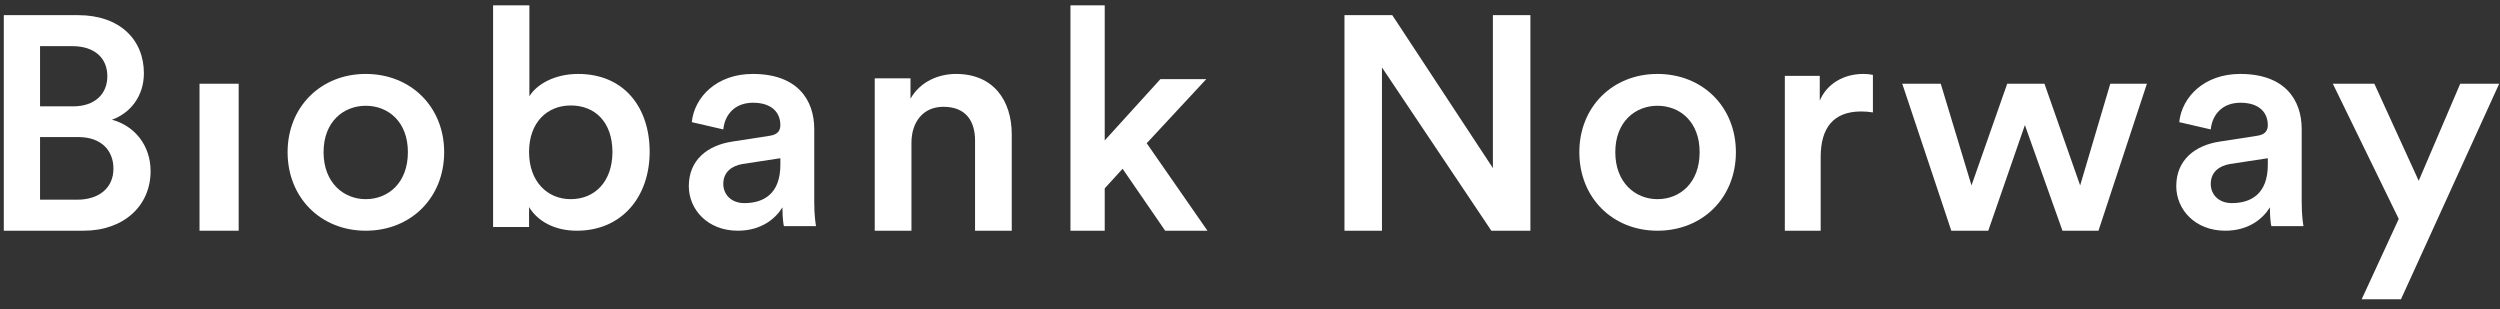
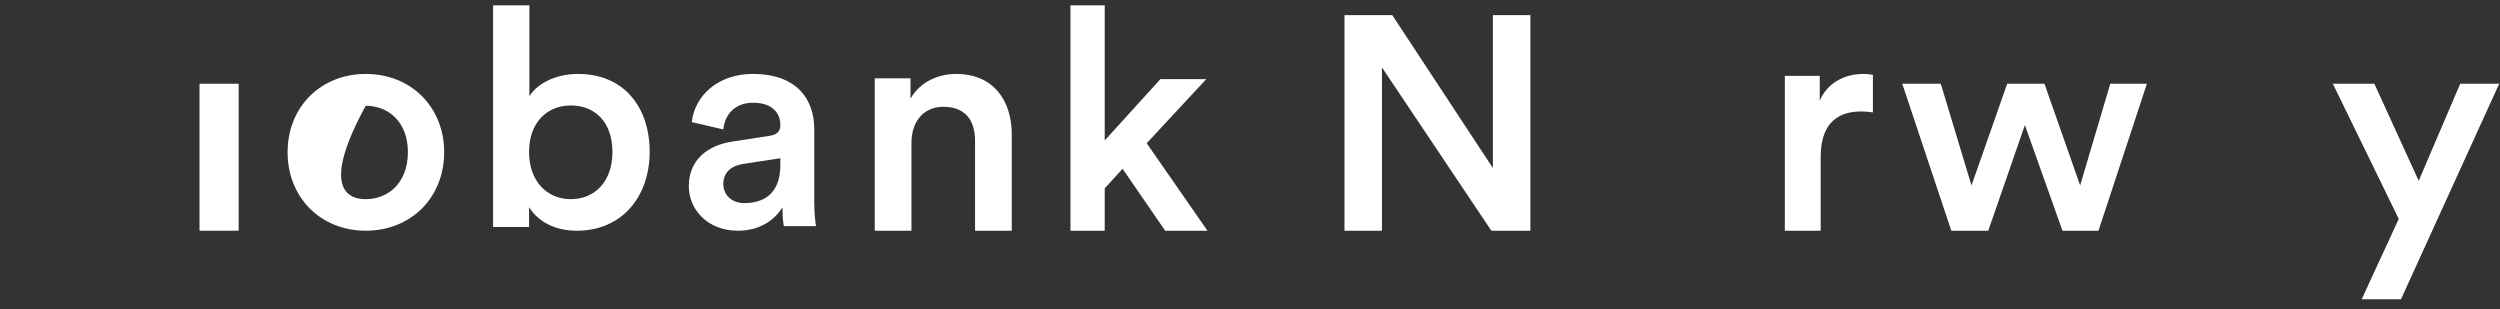
<svg xmlns="http://www.w3.org/2000/svg" width="202px" height="25px" viewBox="0 0 202 25" version="1.1">
  <rect x="0" y="0" width="202" height="25" fill="#333333" stroke="none" />
  <title>Group 8</title>
  <desc>Created with Sketch.</desc>
  <g id="Logo" stroke="none" stroke-width="1" fill="none" fill-rule="evenodd">
    <g id="profil-copy" transform="translate(-637, -384)" fill="#FFFFFF">
      <g id="Group-8" transform="translate(637.116, 384.23)">
-         <path d="M6.122,15.905 C7.893,15.905 9.05,14.947 9.05,13.399 C9.05,11.901 8.041,10.845 6.22,10.845 L3.12,10.845 L3.12,15.905 L6.122,15.905 Z M5.802,8.363 C7.524,8.363 8.557,7.381 8.557,5.932 C8.557,4.457 7.524,3.499 5.728,3.499 L3.12,3.499 L3.12,8.363 L5.802,8.363 Z M6.196,0.994 C9.542,0.994 11.511,2.959 11.511,5.686 C11.511,7.528 10.428,8.904 8.927,9.444 C10.773,9.936 12.052,11.532 12.052,13.596 C12.052,16.396 9.887,18.411 6.639,18.411 L0.191,18.411 L0.191,0.994 L6.196,0.994 Z" id="Fill-15-Copy" />
        <polygon id="Fill-16-Copy" points="16.005 18.411 19.168 18.411 19.168 6.536 16.005 6.536" />
-         <path d="M32.842,12.065 C32.842,9.59 31.238,8.316 29.434,8.316 C27.656,8.316 26.028,9.59 26.028,12.065 C26.028,14.539 27.656,15.862 29.434,15.862 C31.238,15.862 32.842,14.564 32.842,12.065 M35.773,12.065 C35.773,15.74 33.092,18.411 29.434,18.411 C25.802,18.411 23.122,15.74 23.122,12.065 C23.122,8.414 25.802,5.744 29.434,5.744 C33.092,5.744 35.773,8.414 35.773,12.065" id="Fill-17-Copy" />
+         <path d="M32.842,12.065 C32.842,9.59 31.238,8.316 29.434,8.316 C26.028,14.539 27.656,15.862 29.434,15.862 C31.238,15.862 32.842,14.564 32.842,12.065 M35.773,12.065 C35.773,15.74 33.092,18.411 29.434,18.411 C25.802,18.411 23.122,15.74 23.122,12.065 C23.122,8.414 25.802,5.744 29.434,5.744 C33.092,5.744 35.773,8.414 35.773,12.065" id="Fill-17-Copy" />
        <path d="M46.001,8.292 C44.098,8.292 42.632,9.653 42.632,12.053 C42.632,14.428 44.098,15.862 46.001,15.862 C47.955,15.862 49.369,14.428 49.369,12.053 C49.369,9.653 47.98,8.292 46.001,8.292 Z M39.726,18.114 L39.726,0.202 L42.658,0.202 L42.658,7.55 C43.224,6.61 44.663,5.744 46.592,5.744 C50.346,5.744 52.377,8.49 52.377,12.028 C52.377,15.665 50.14,18.411 46.489,18.411 C44.715,18.411 43.352,17.668 42.632,16.506 L42.632,18.114 L39.726,18.114 Z" id="Fill-18-Copy" />
        <path d="M62.937,13.094 L62.937,12.555 L59.887,13.02 C59.022,13.167 58.326,13.657 58.326,14.637 C58.326,15.446 58.926,16.181 60.031,16.181 C61.592,16.181 62.937,15.421 62.937,13.094 M59.07,11.207 L62.073,10.742 C62.745,10.644 62.937,10.301 62.937,9.884 C62.937,8.88 62.264,8.071 60.727,8.071 C59.263,8.071 58.446,9.027 58.326,10.227 L55.78,9.639 C55.996,7.581 57.821,5.744 60.704,5.744 C64.306,5.744 65.675,7.827 65.675,10.203 L65.675,16.132 C65.675,17.21 65.796,17.92 65.819,18.043 L63.226,18.043 C63.201,17.969 63.106,17.479 63.106,16.524 C62.553,17.43 61.4,18.411 59.503,18.411 C57.053,18.411 55.54,16.695 55.54,14.809 C55.54,12.677 57.077,11.501 59.07,11.207" id="Fill-19-Copy" />
        <path d="M73.529,18.411 L70.563,18.411 L70.563,6.098 L73.452,6.098 L73.452,7.741 C74.27,6.325 75.753,5.744 77.133,5.744 C80.176,5.744 81.633,7.918 81.633,10.624 L81.633,18.411 L78.668,18.411 L78.668,11.129 C78.668,9.612 77.977,8.399 76.111,8.399 C74.424,8.399 73.529,9.688 73.529,11.306 L73.529,18.411 Z" id="Fill-20-Copy" />
        <polygon id="Fill-21-Copy" points="92.538 11.344 97.447 18.411 94.03 18.411 90.589 13.406 89.145 14.99 89.145 18.411 86.377 18.411 86.377 0.202 89.145 0.202 89.145 11.117 93.645 6.163 97.351 6.163" />
        <polygon id="Fill-22-Copy" points="120.384 18.411 111.547 5.219 111.547 18.411 108.517 18.411 108.517 0.994 112.38 0.994 120.51 13.35 120.51 0.994 123.54 0.994 123.54 18.411" />
-         <path d="M137.214,12.065 C137.214,9.59 135.61,8.316 133.806,8.316 C132.028,8.316 130.4,9.59 130.4,12.065 C130.4,14.539 132.028,15.862 133.806,15.862 C135.61,15.862 137.214,14.564 137.214,12.065 M140.145,12.065 C140.145,15.74 137.464,18.411 133.806,18.411 C130.174,18.411 127.494,15.74 127.494,12.065 C127.494,8.414 130.174,5.744 133.806,5.744 C137.464,5.744 140.145,8.414 140.145,12.065" id="Fill-23-Copy" />
        <path d="M151.215,8.853 C150.89,8.801 150.565,8.776 150.266,8.776 C148.018,8.776 146.995,10.112 146.995,12.45 L146.995,18.411 L144.098,18.411 L144.098,5.898 L146.92,5.898 L146.92,7.902 C147.495,6.541 148.842,5.744 150.441,5.744 C150.79,5.744 151.09,5.795 151.215,5.821 L151.215,8.853 Z" id="Fill-24-Copy" />
        <polygon id="Fill-25-Copy" points="165.076 6.536 167.96 14.753 170.394 6.536 173.354 6.536 169.441 18.411 166.531 18.411 163.495 9.876 160.536 18.411 157.55 18.411 153.587 6.536 156.697 6.536 159.181 14.753 162.066 6.536" />
-         <path d="M183.123,13.094 L183.123,12.555 L180.073,13.02 C179.209,13.167 178.512,13.657 178.512,14.637 C178.512,15.446 179.112,16.181 180.217,16.181 C181.779,16.181 183.123,15.421 183.123,13.094 M179.257,11.207 L182.259,10.742 C182.931,10.644 183.123,10.301 183.123,9.884 C183.123,8.88 182.451,8.071 180.914,8.071 C179.448,8.071 178.632,9.027 178.512,10.227 L175.966,9.639 C176.183,7.581 178.008,5.744 180.89,5.744 C184.492,5.744 185.861,7.827 185.861,10.203 L185.861,16.132 C185.861,17.21 185.982,17.92 186.005,18.043 L183.412,18.043 C183.387,17.969 183.291,17.479 183.291,16.524 C182.739,17.43 181.586,18.411 179.689,18.411 C177.239,18.411 175.726,16.695 175.726,14.809 C175.726,12.677 177.263,11.501 179.257,11.207" id="Fill-26-Copy" />
        <polygon id="Fill-27-Copy" points="190.707 23.952 193.703 17.459 188.377 6.536 191.731 6.536 195.316 14.378 198.67 6.536 201.819 6.536 193.882 23.952" />
      </g>
    </g>
  </g>
</svg>